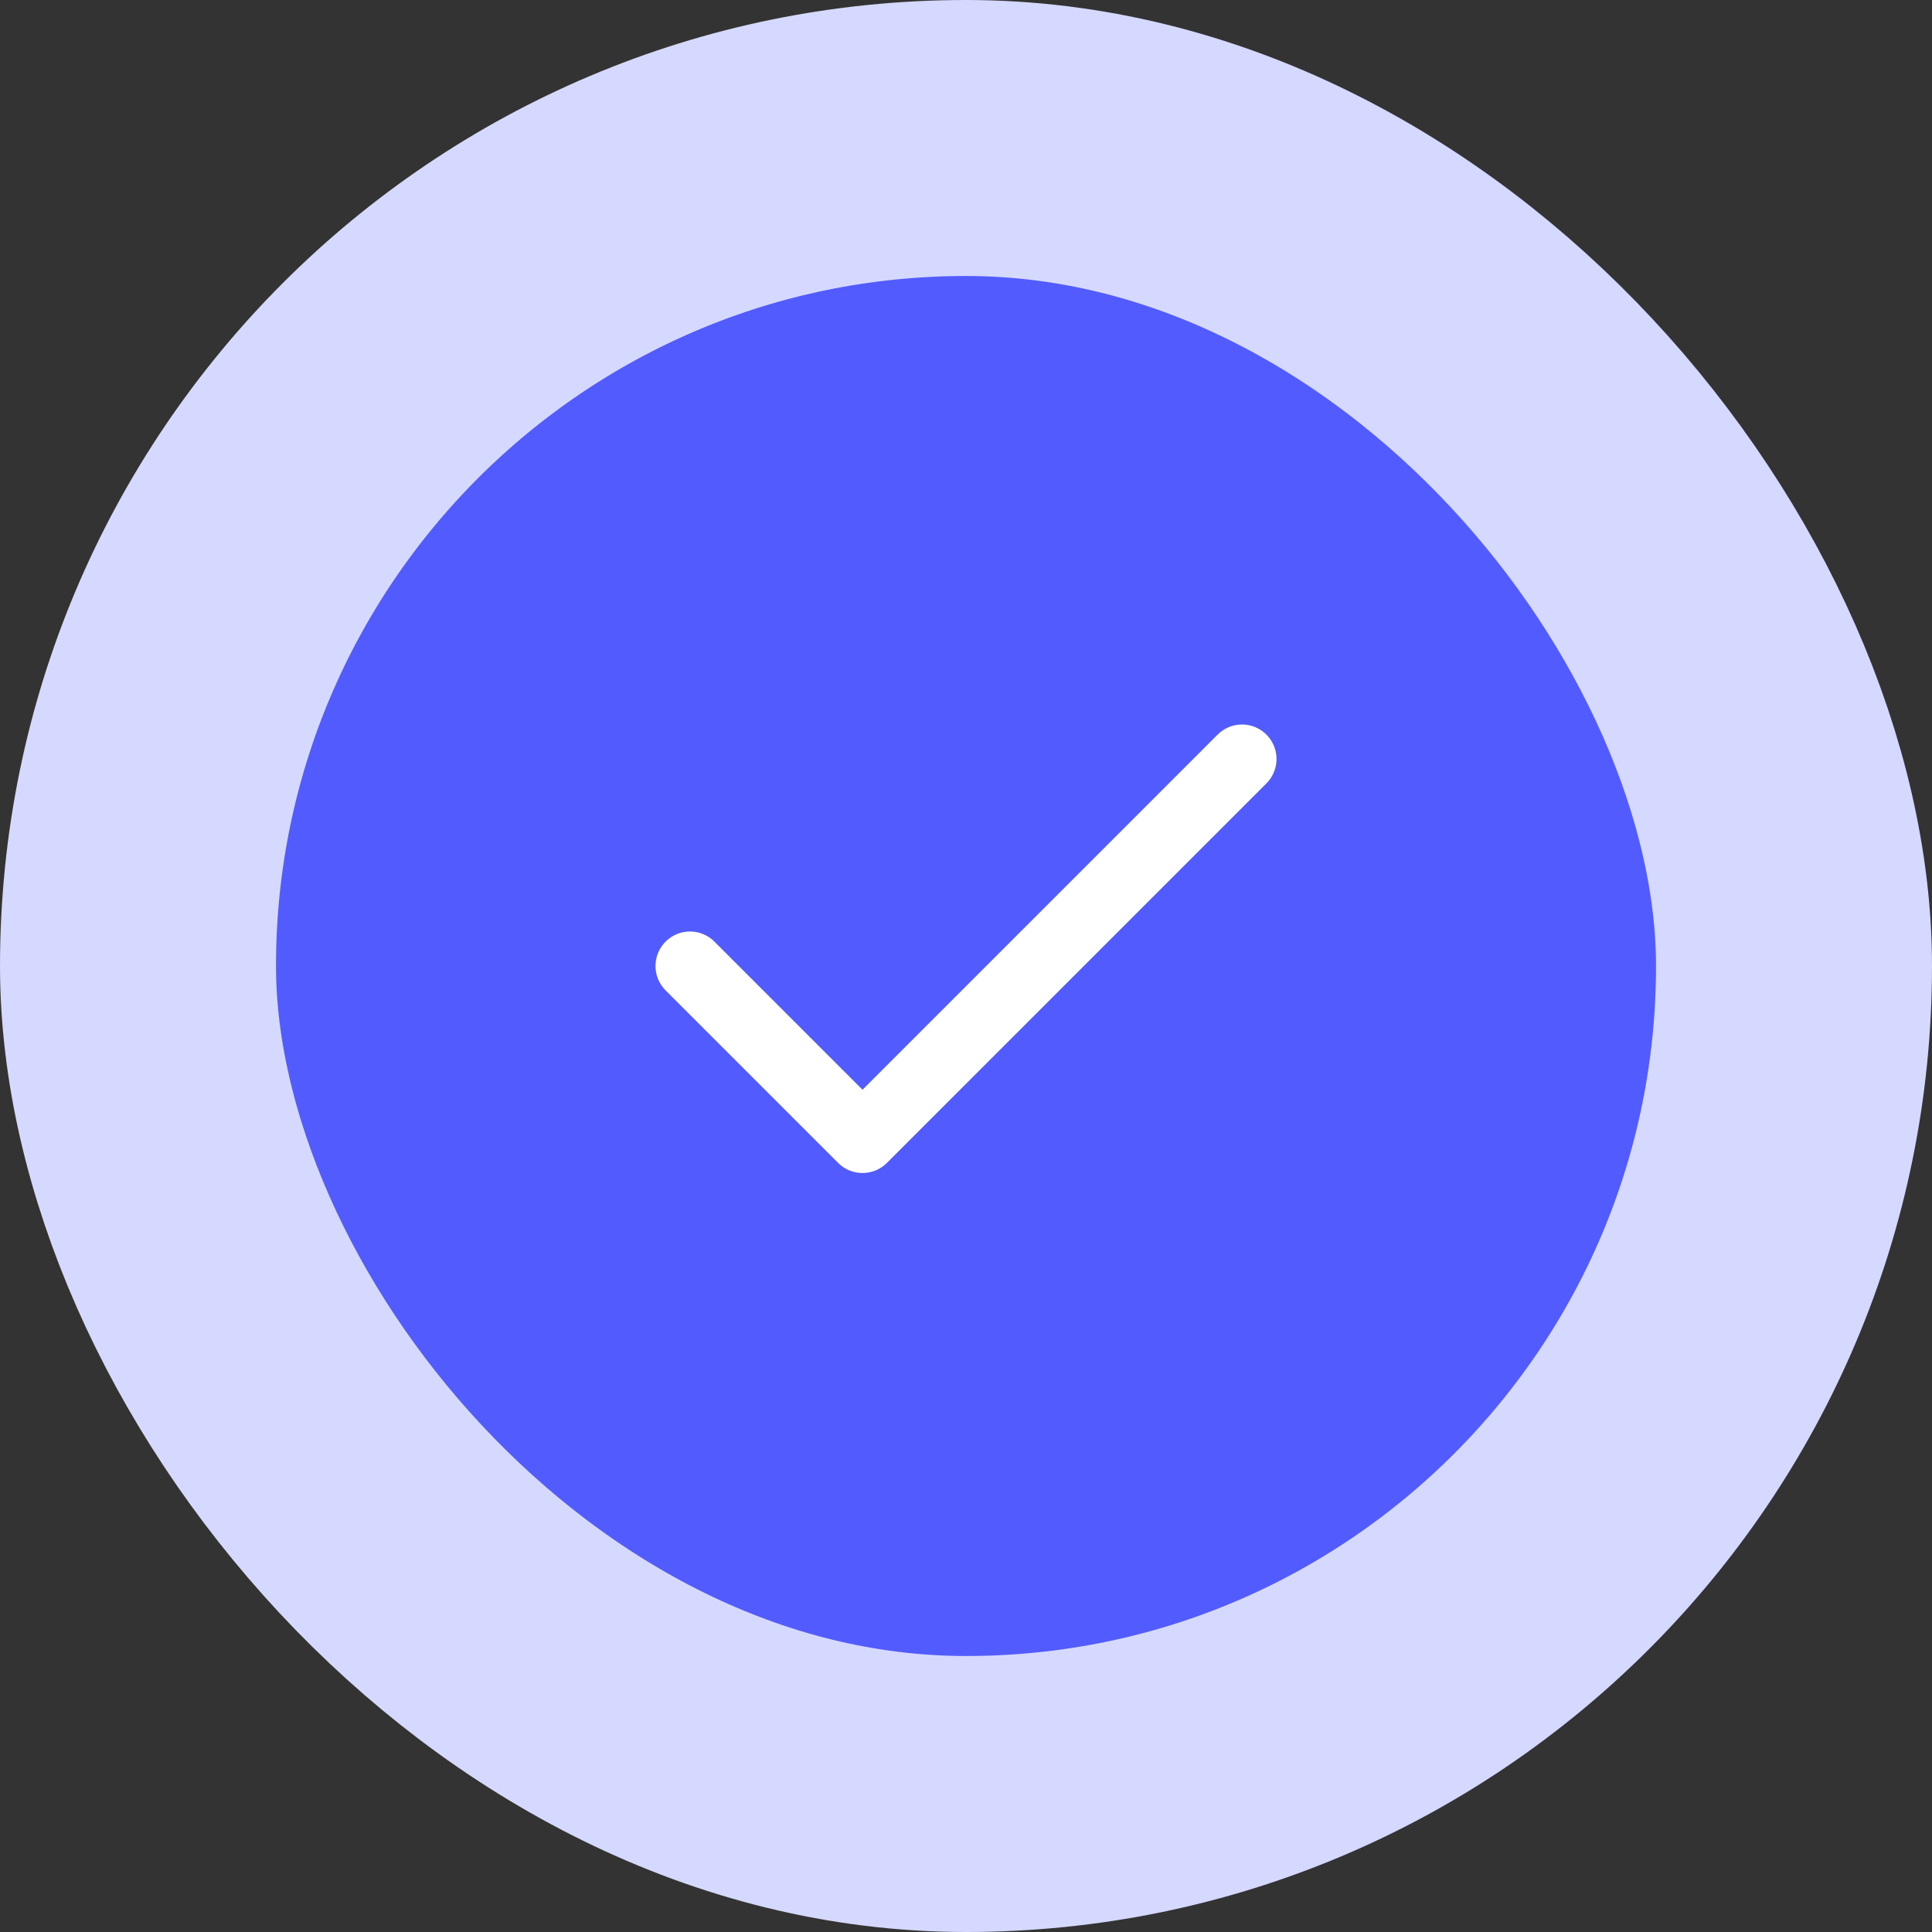
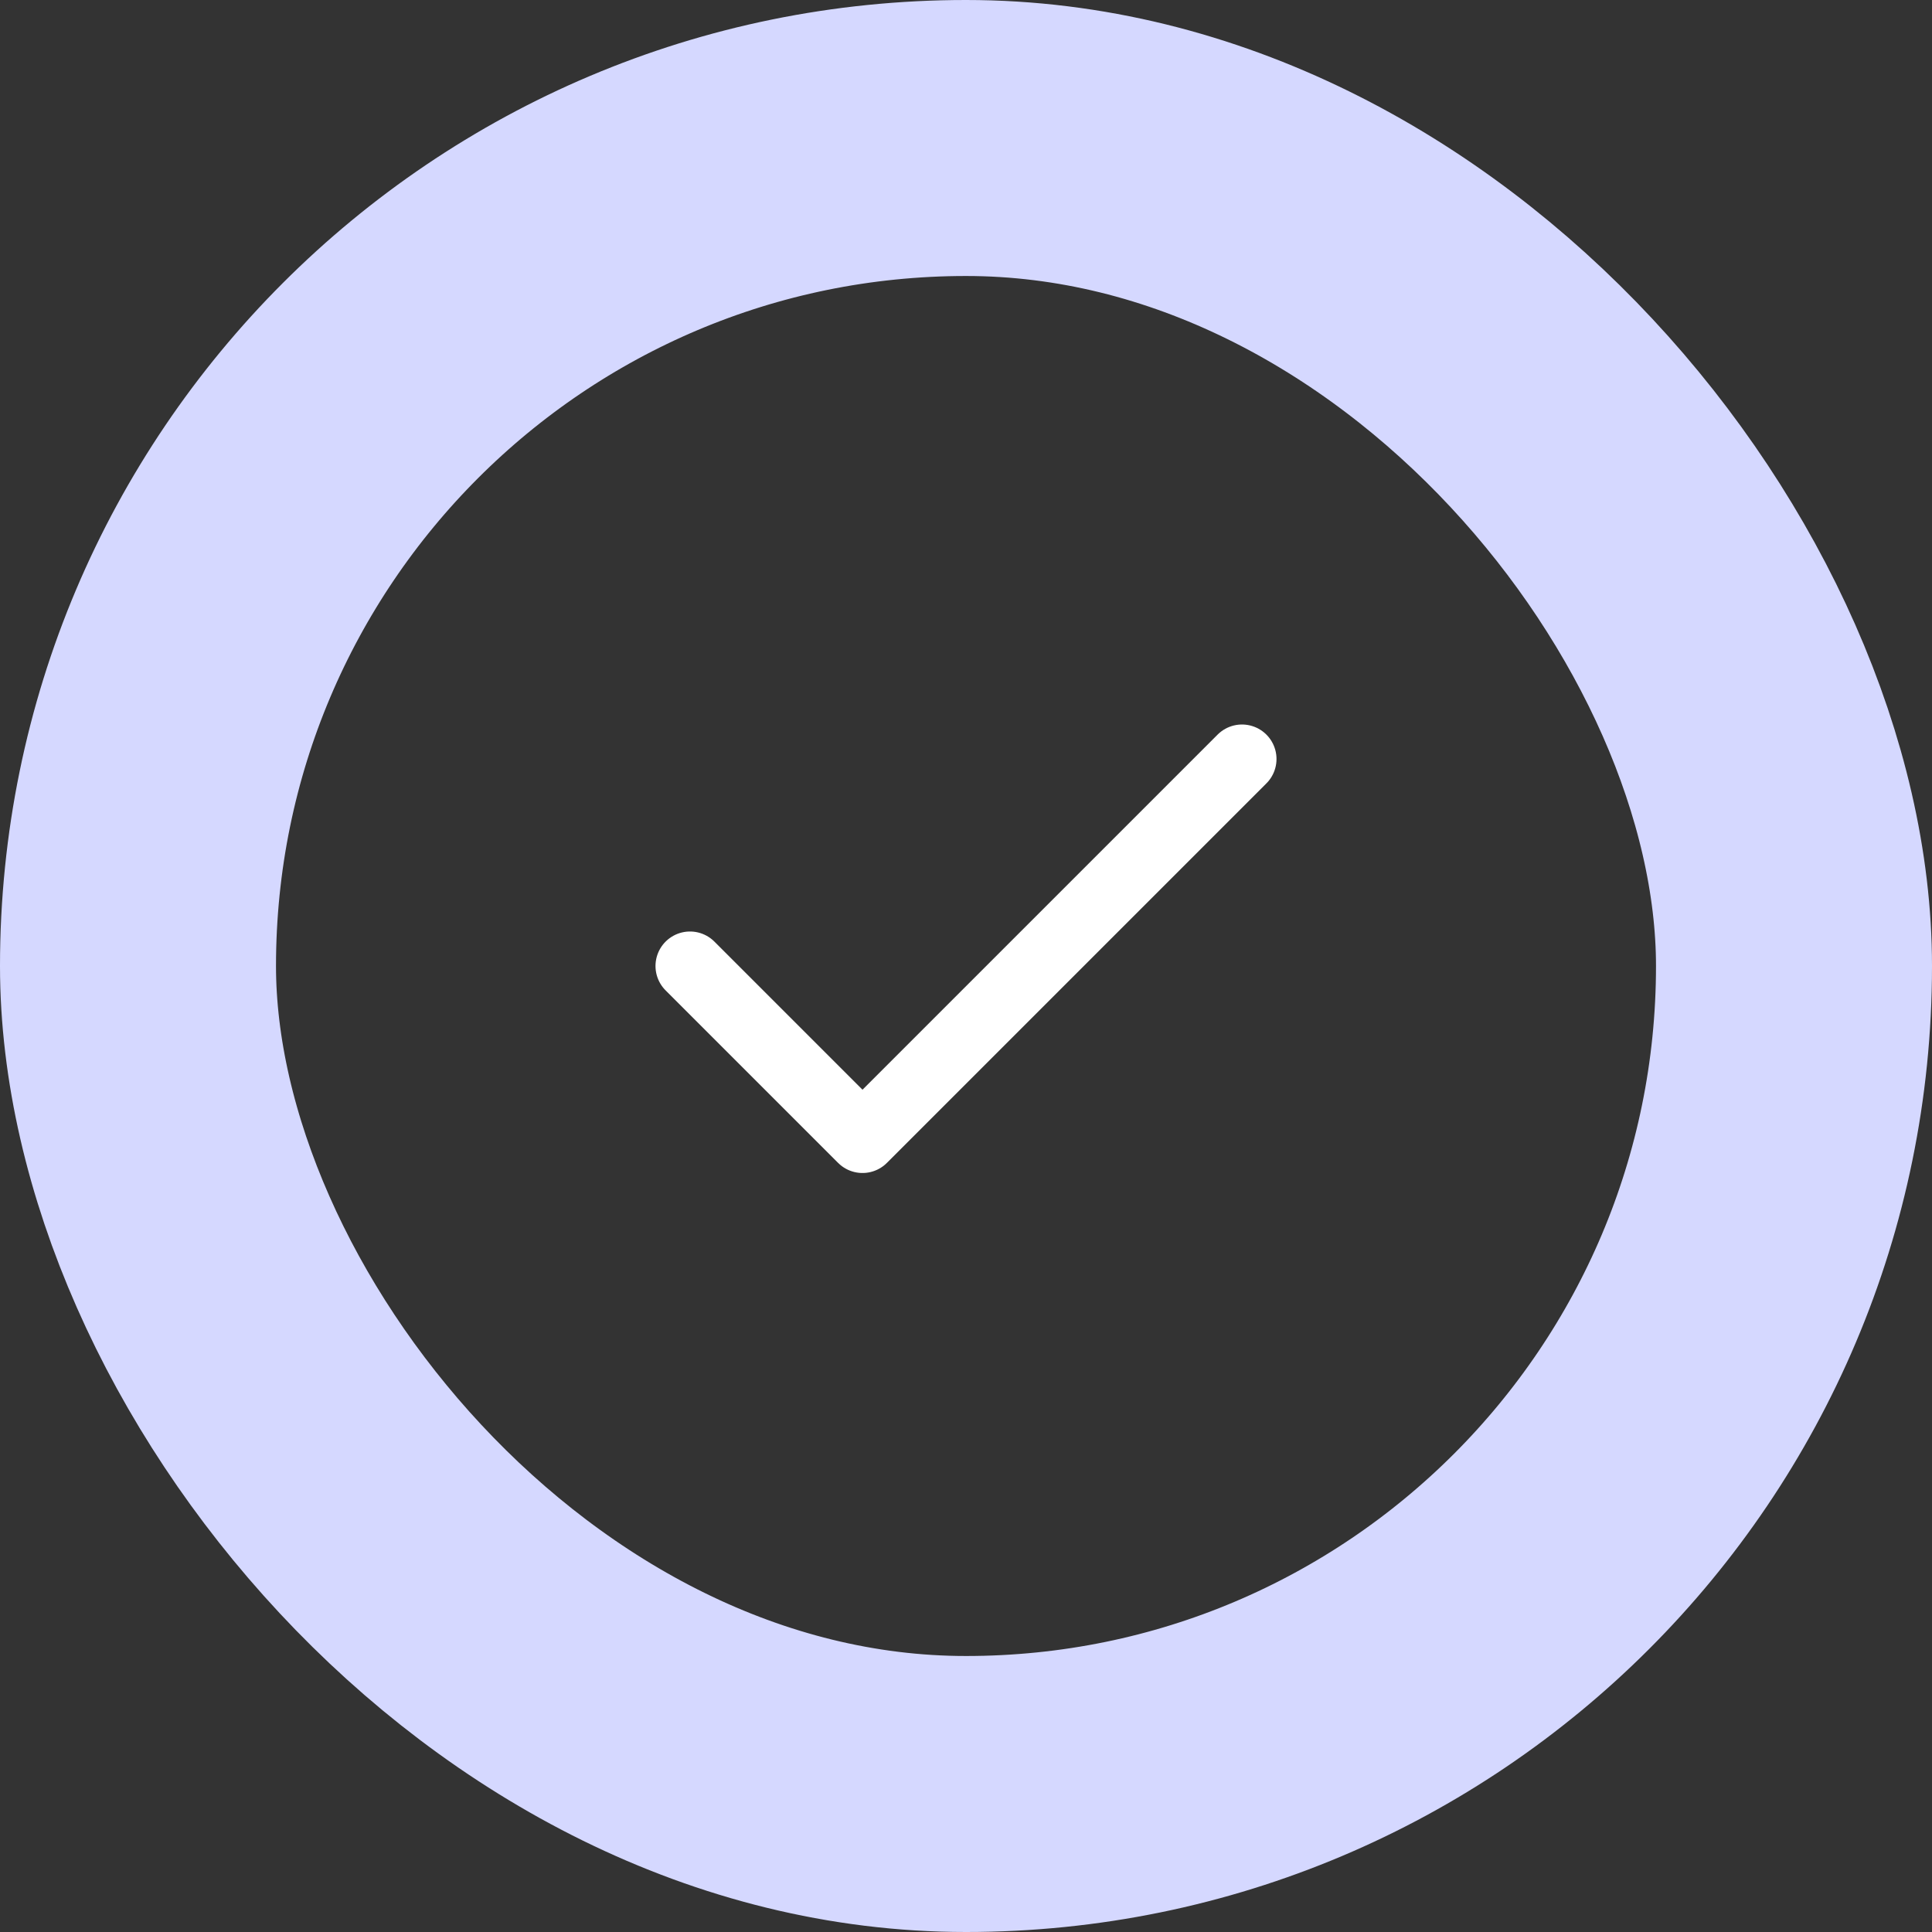
<svg xmlns="http://www.w3.org/2000/svg" width="56" height="56" viewBox="0 0 56 56" fill="none">
  <rect x="0" y="0" width="56" height="56" fill="#333333" stroke="none" />
-   <rect x="4" y="4" width="48" height="48" rx="24" fill="#525BFE" />
  <rect x="4" y="4" width="48" height="48" rx="24" stroke="#D5D8FF" stroke-width="8" />
  <path d="M36 22L25 33L20 28" stroke="white" stroke-width="2" stroke-linecap="round" stroke-linejoin="round" />
</svg>